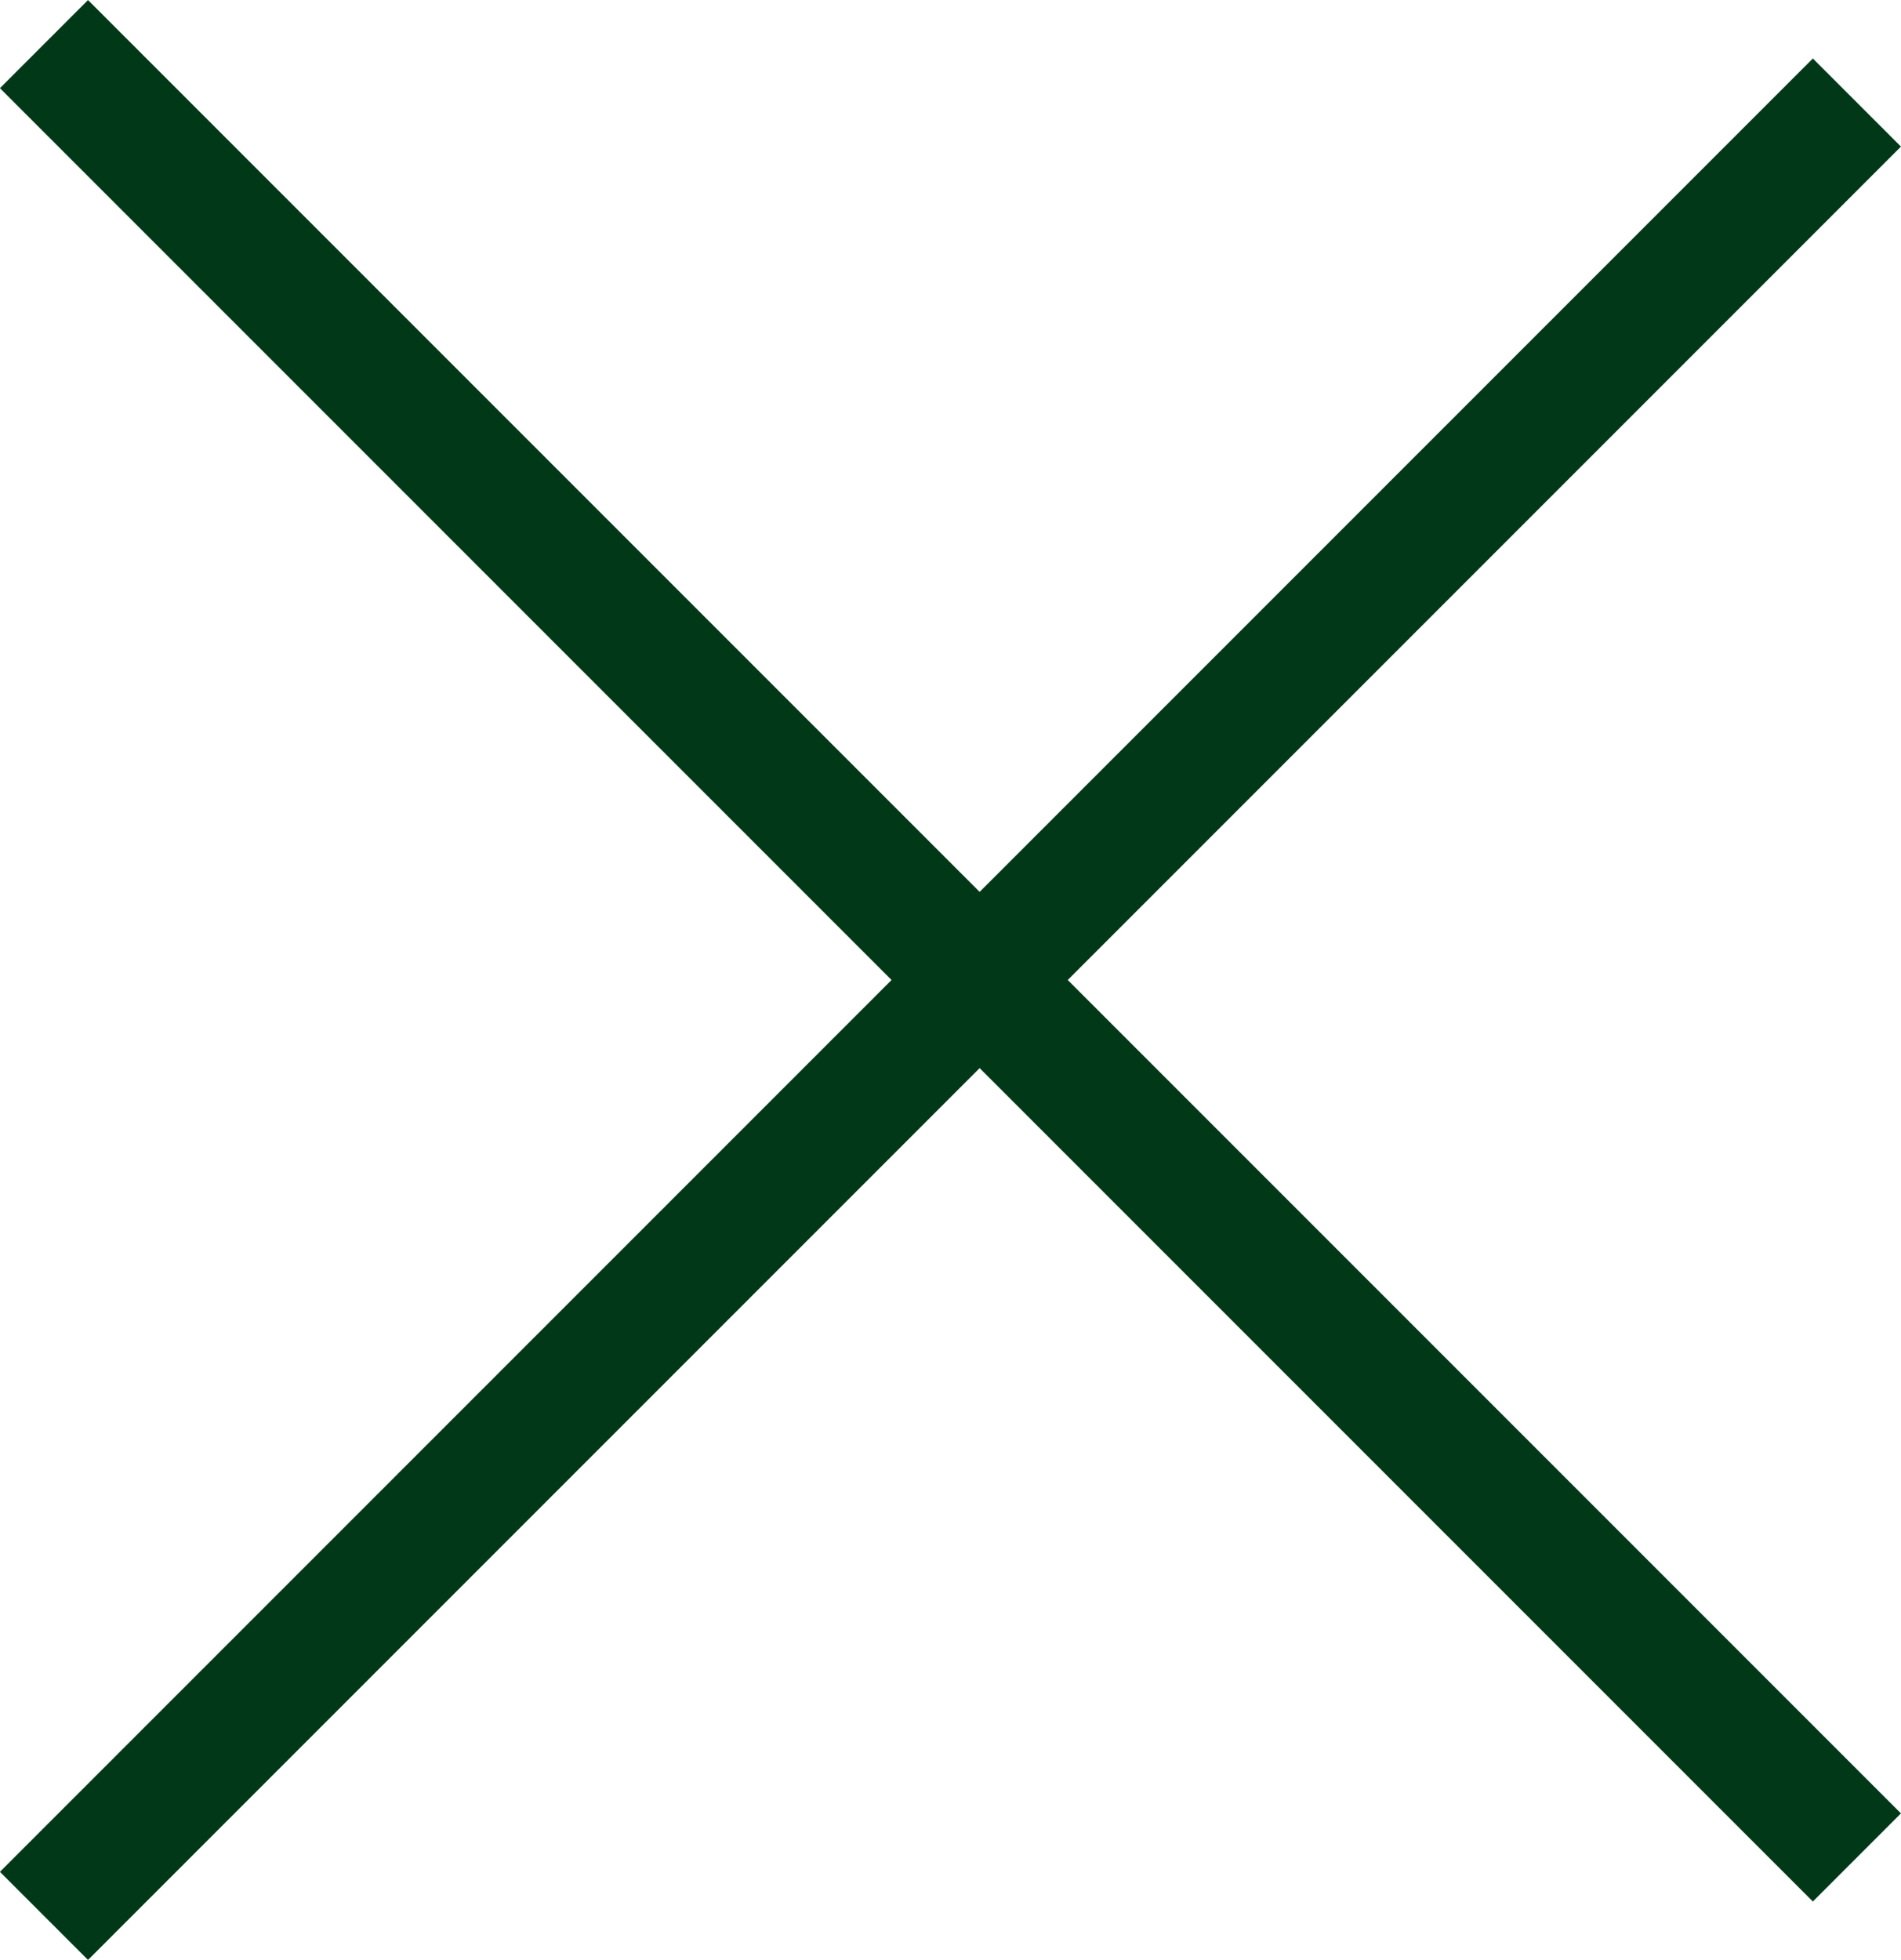
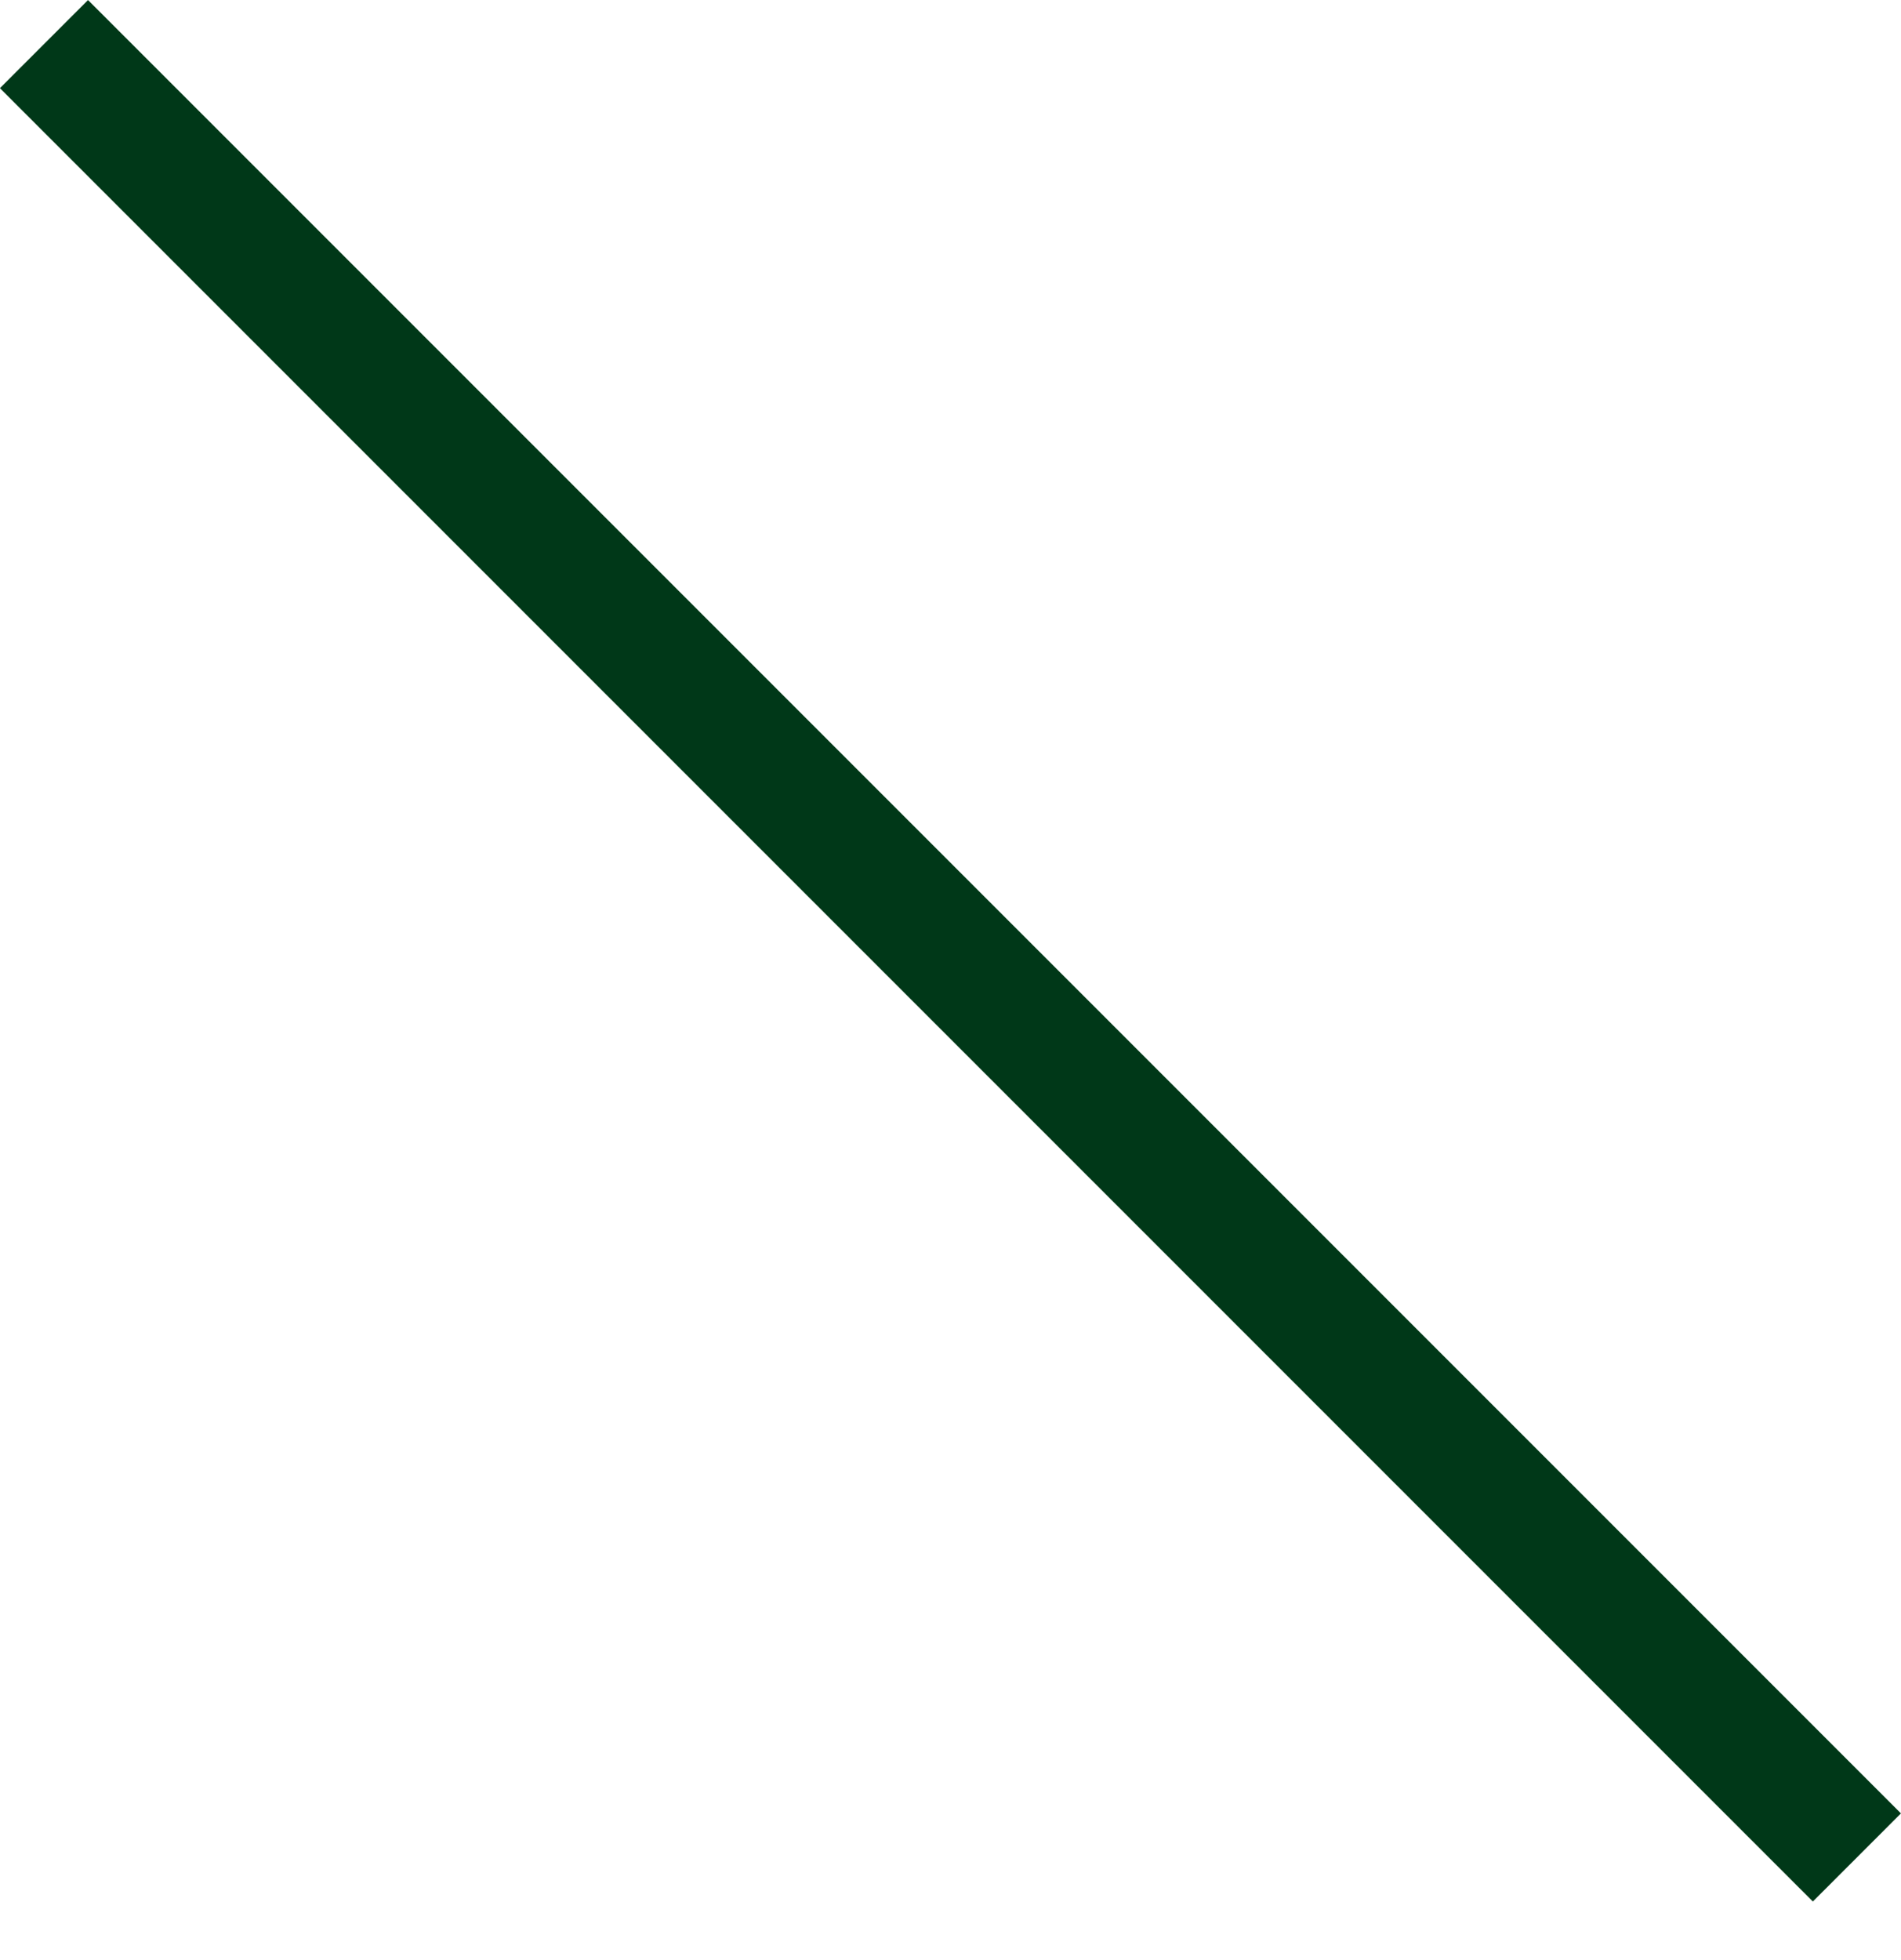
<svg xmlns="http://www.w3.org/2000/svg" width="15.26" height="15.729" viewBox="0 0 15.26 15.729">
  <g id="Group_42" transform="translate(-994.605 -916.135)">
-     <line id="Line_16" x2="20.581" transform="translate(1009.511 916.958) rotate(135)" fill="none" stroke="#003818" stroke-width="1" />
    <line id="Line_17" x2="20.581" transform="translate(994.958 916.489) rotate(45)" fill="none" stroke="#003818" stroke-width="1" />
  </g>
</svg>